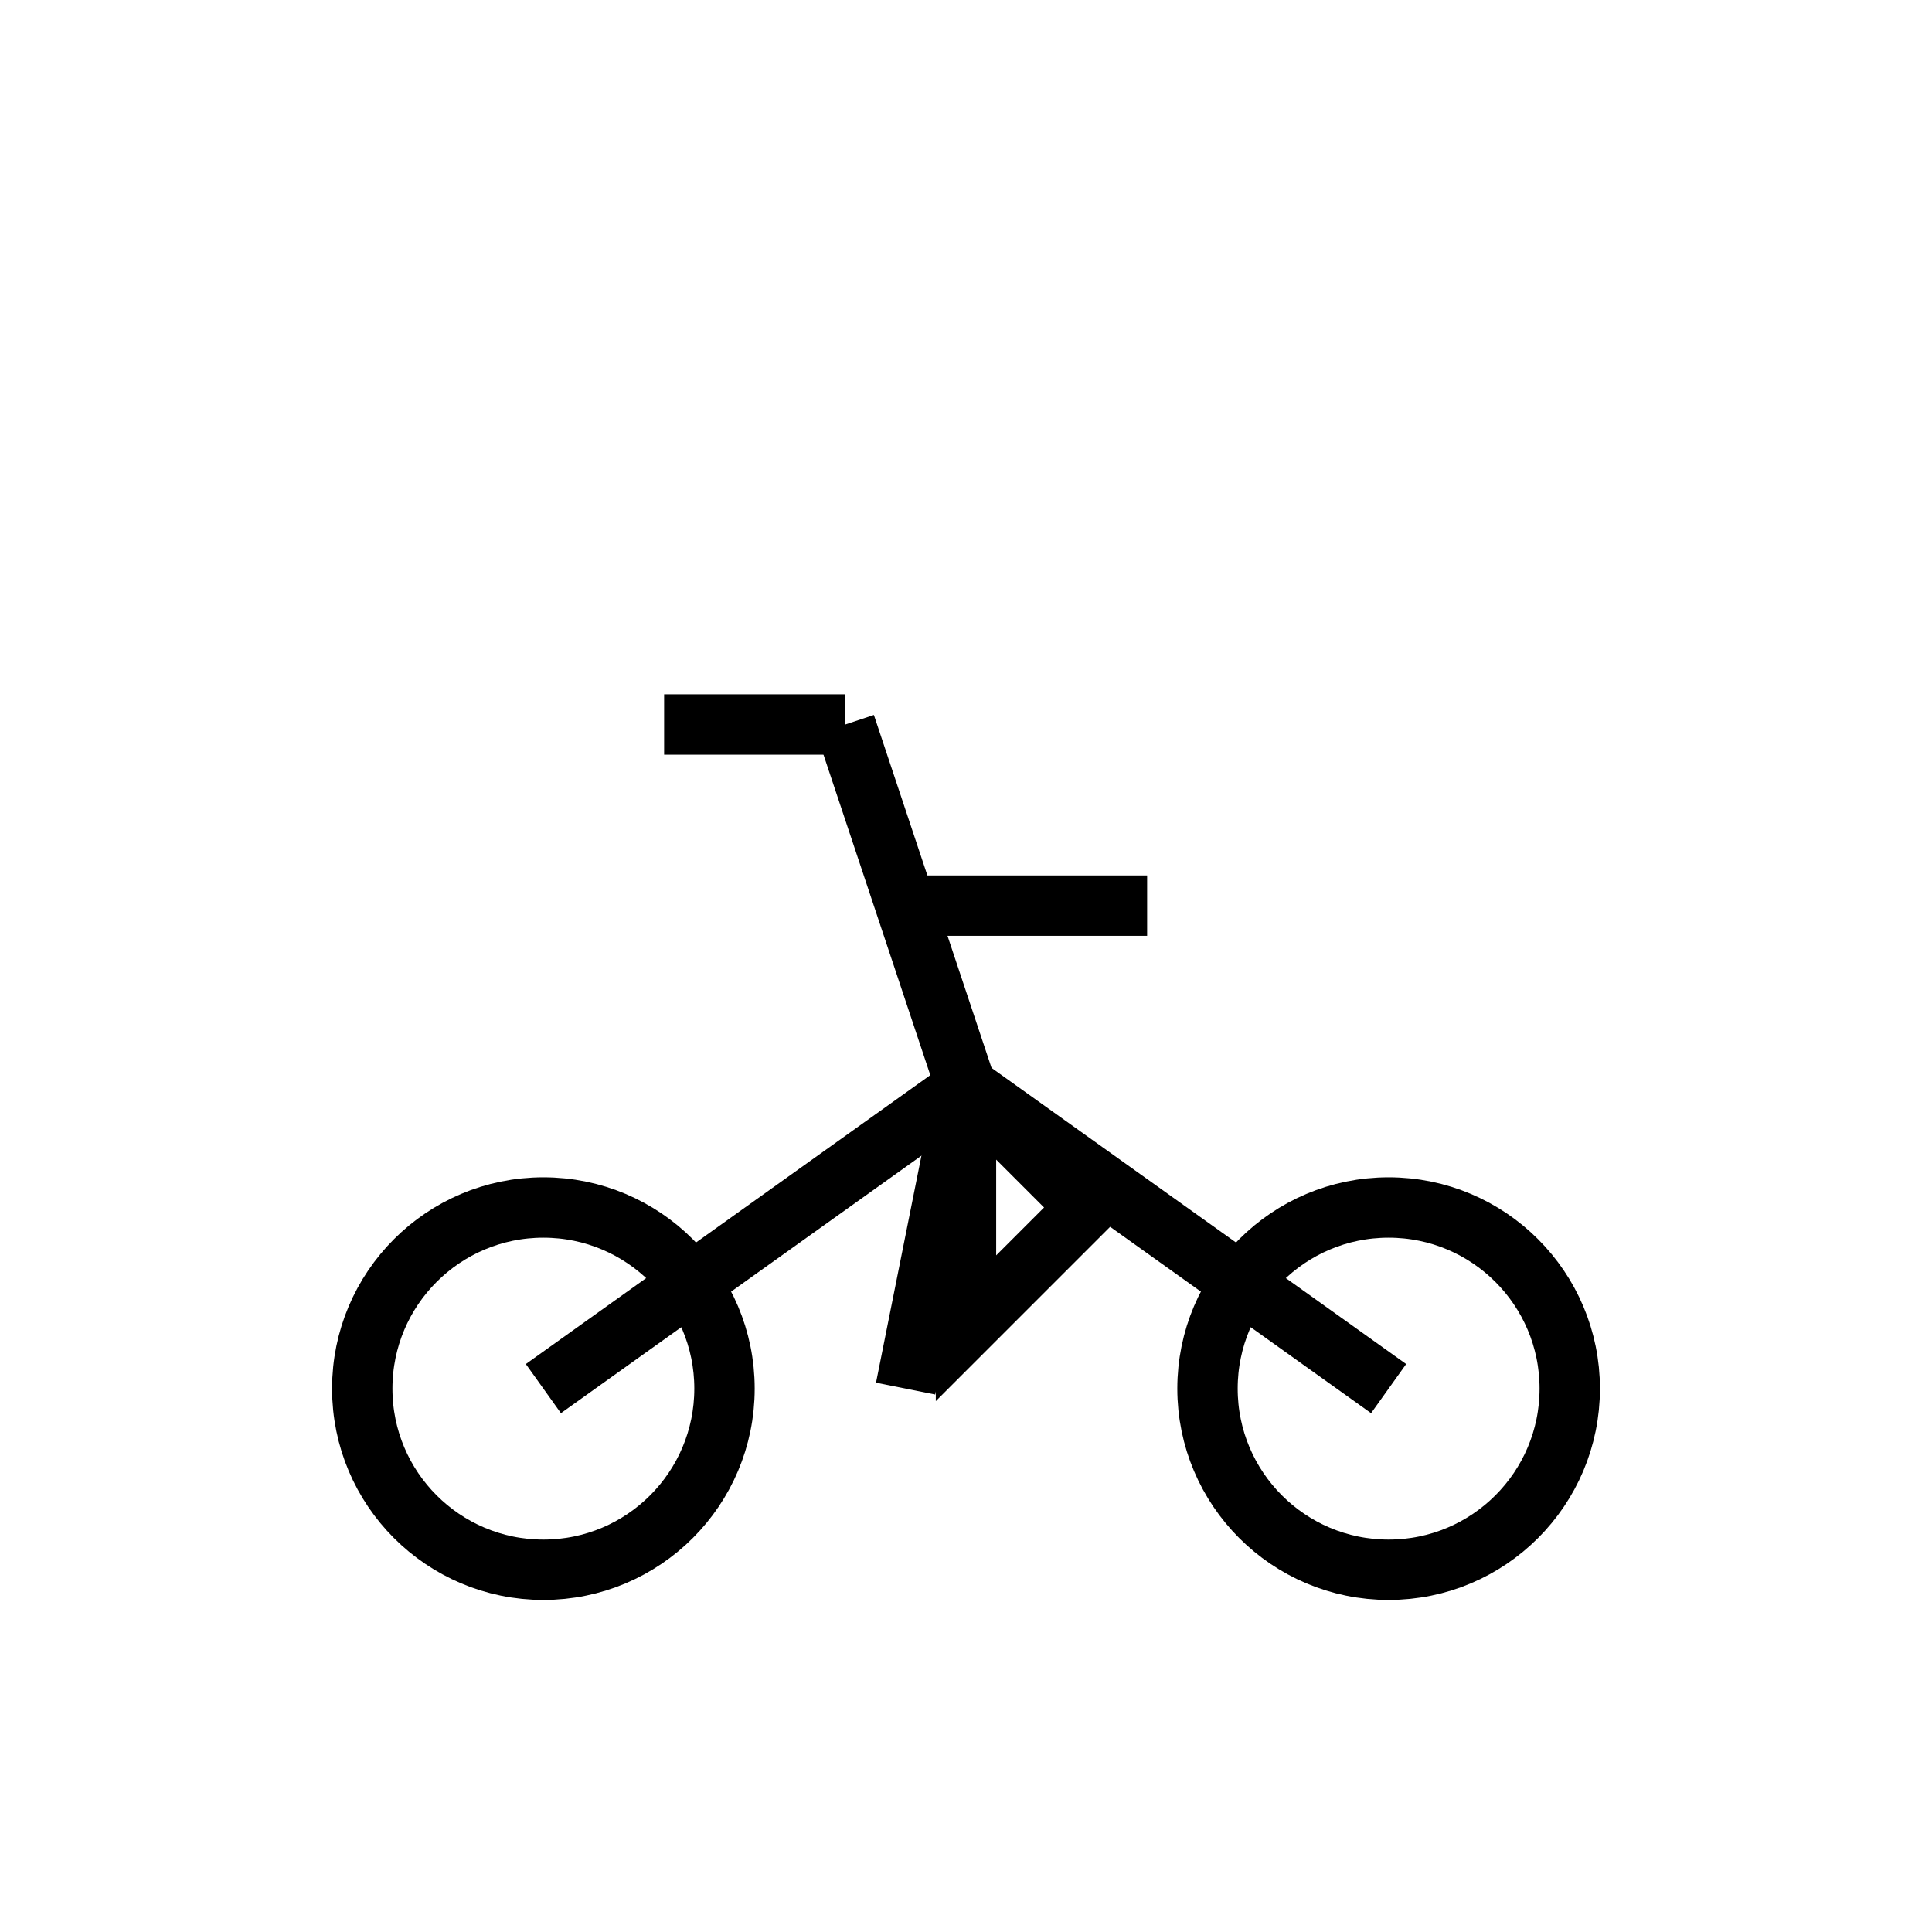
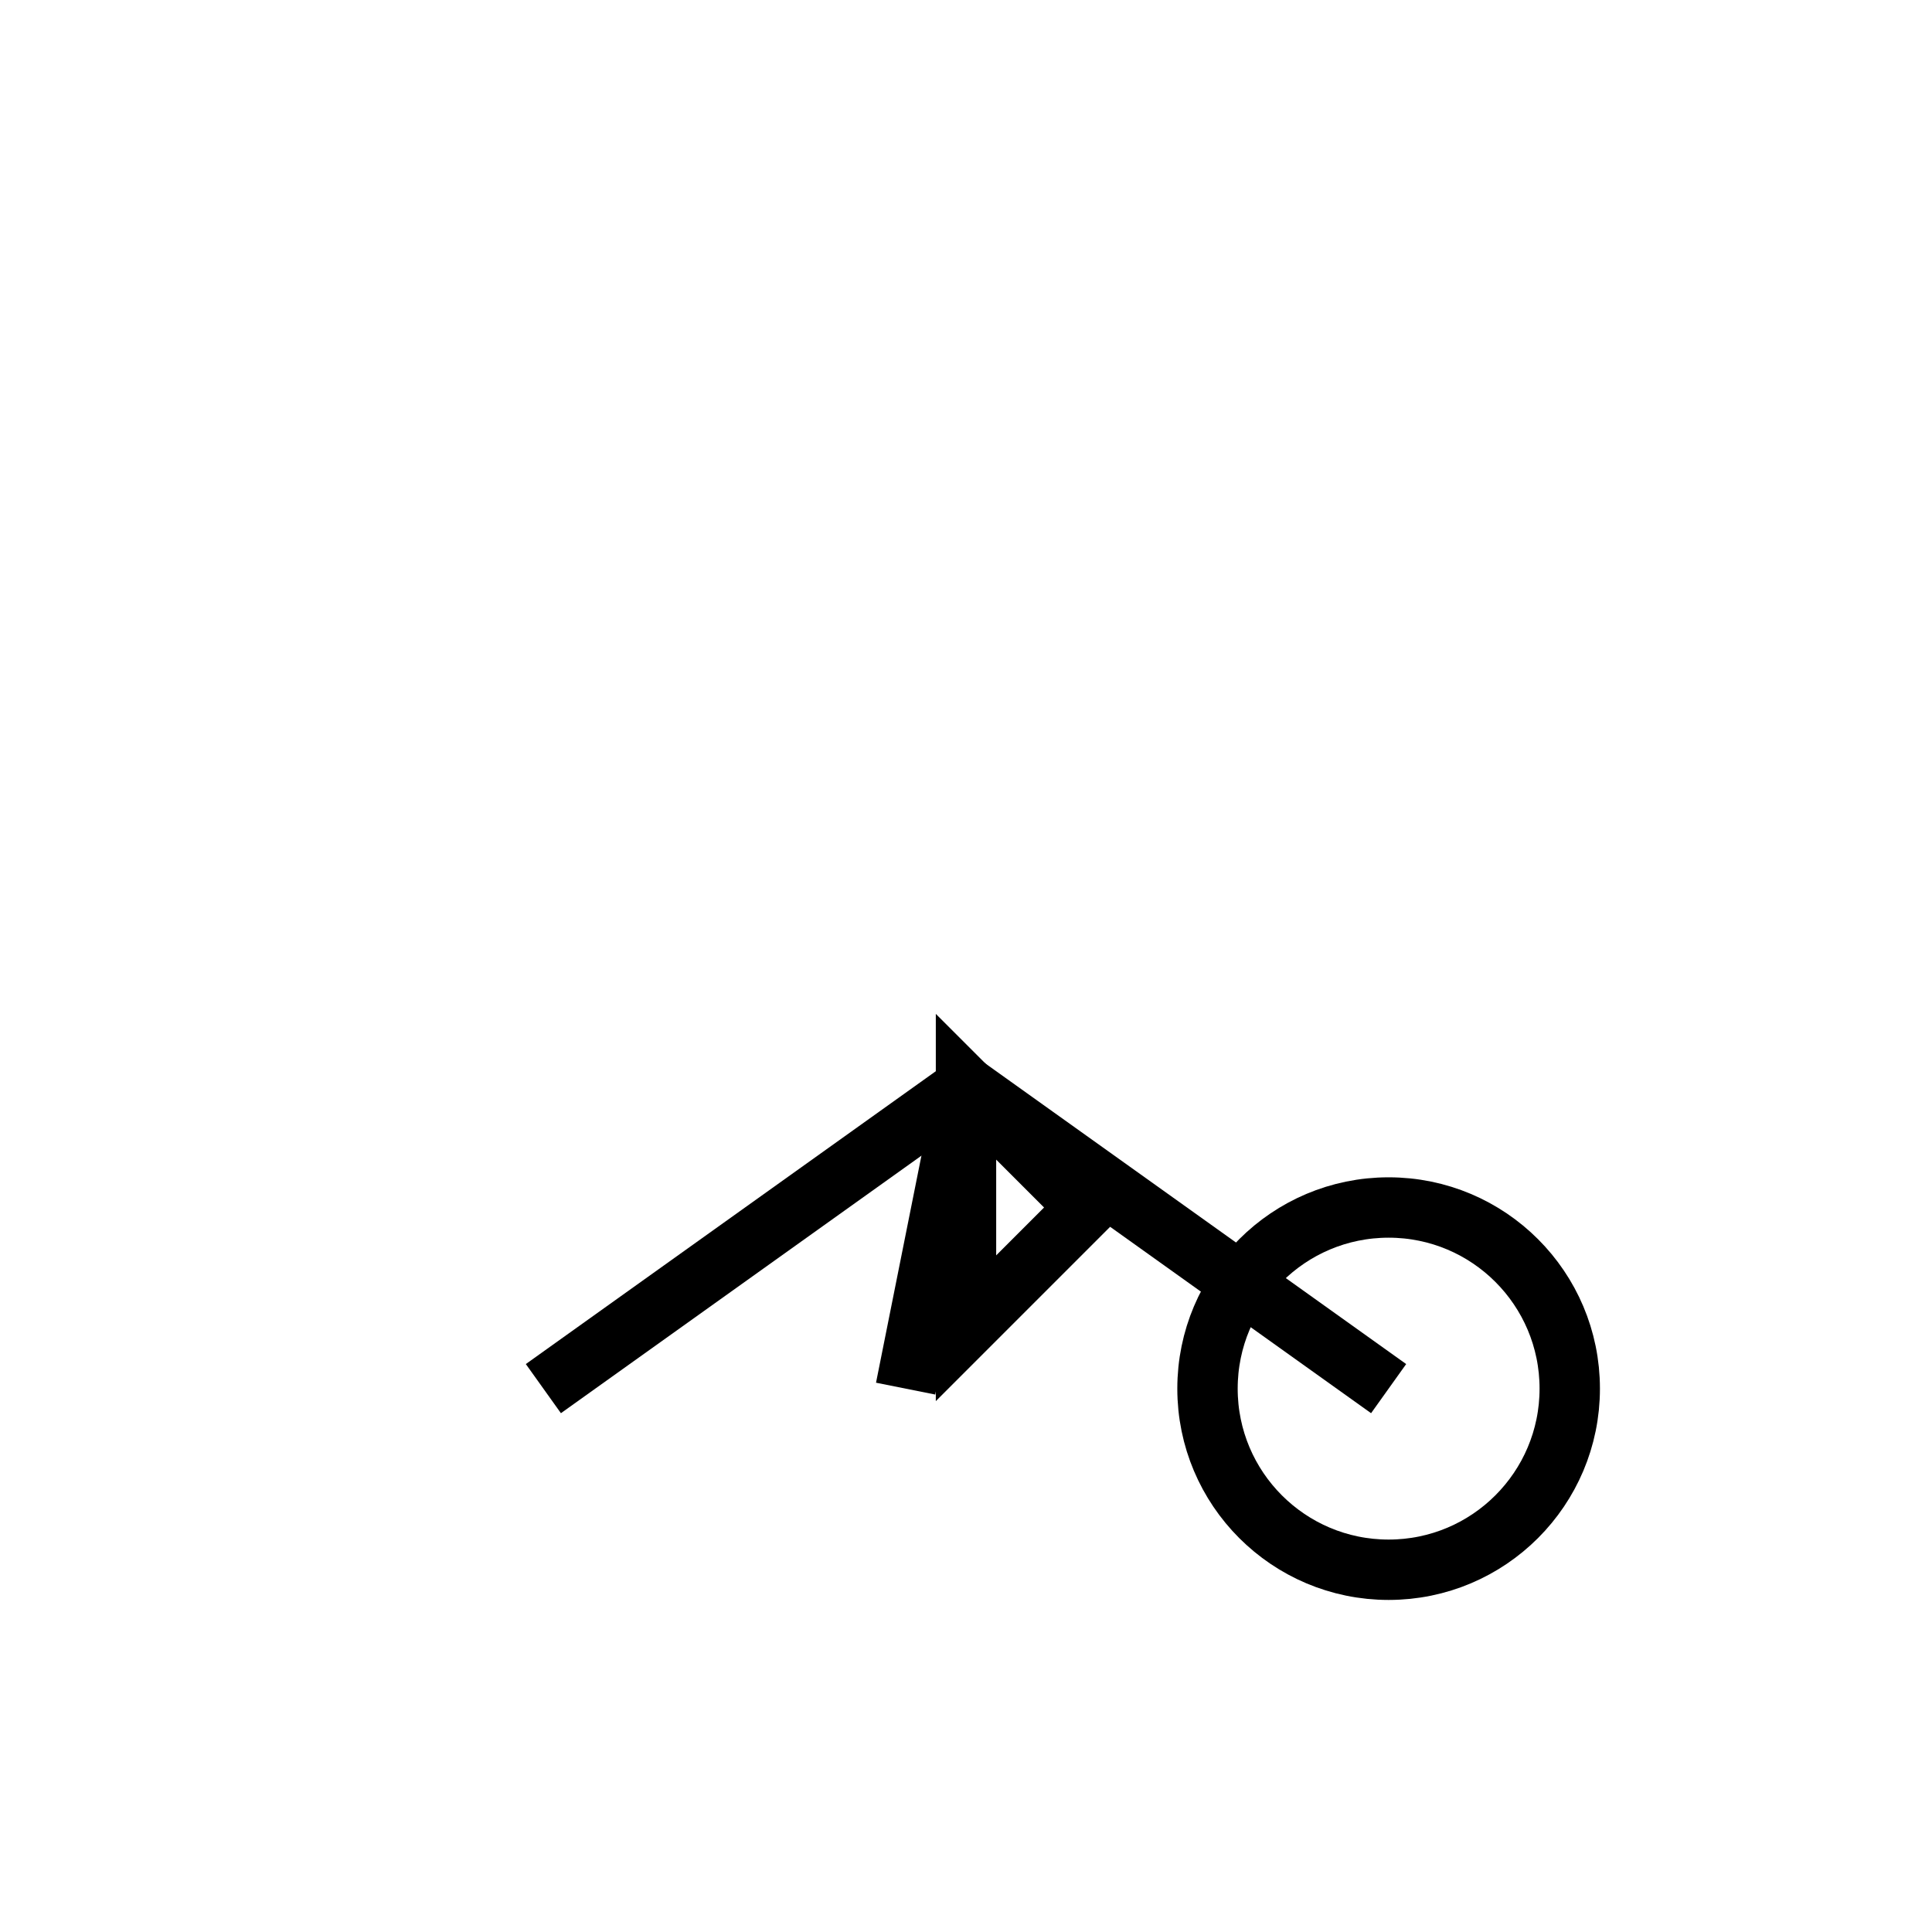
<svg xmlns="http://www.w3.org/2000/svg" baseProfile="full" height="64" version="1.1" width="64">
  <defs />
-   <circle cx="18" cy="46" fill="none" r="6" stroke="currentColor" stroke-width="2" />
  <circle cx="46" cy="46" fill="none" r="6" stroke="currentColor" stroke-width="2" />
  <line stroke="currentColor" stroke-width="2" x1="18" x2="32" y1="46" y2="36" />
  <line stroke="currentColor" stroke-width="2" x1="32" x2="46" y1="36" y2="46" />
-   <line stroke="currentColor" stroke-width="2" x1="30" x2="38" y1="30" y2="30" />
-   <line stroke="currentColor" stroke-width="2" x1="32" x2="28" y1="36" y2="24" />
-   <line stroke="currentColor" stroke-width="2" x1="28" x2="22" y1="24" y2="24" />
  <polygon fill="none" points="32,36 36,40 32,44" stroke="currentColor" stroke-width="2" />
  <line stroke="currentColor" stroke-width="2" x1="32" x2="30" y1="36" y2="46" />
</svg>